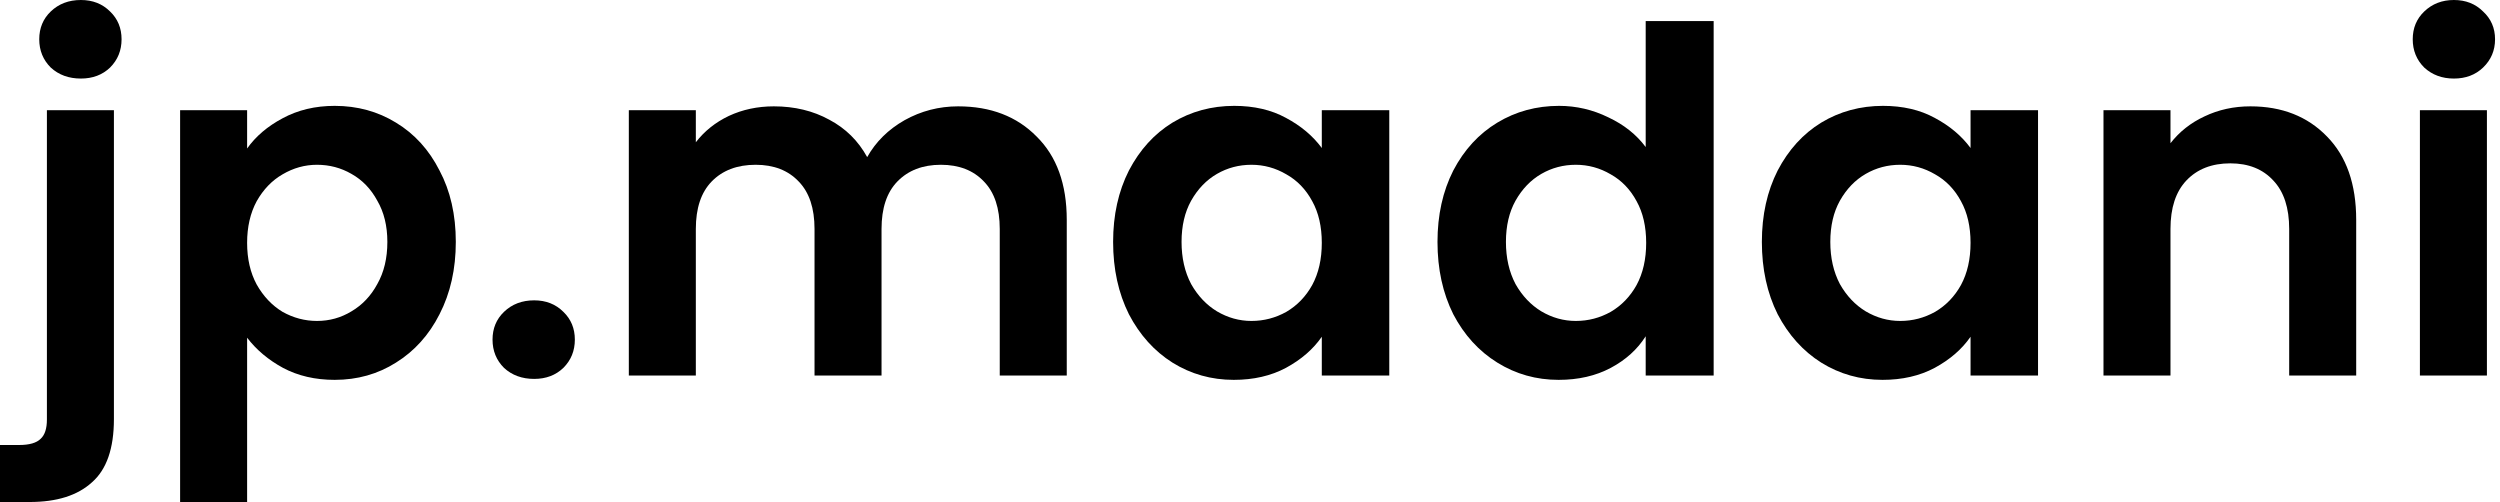
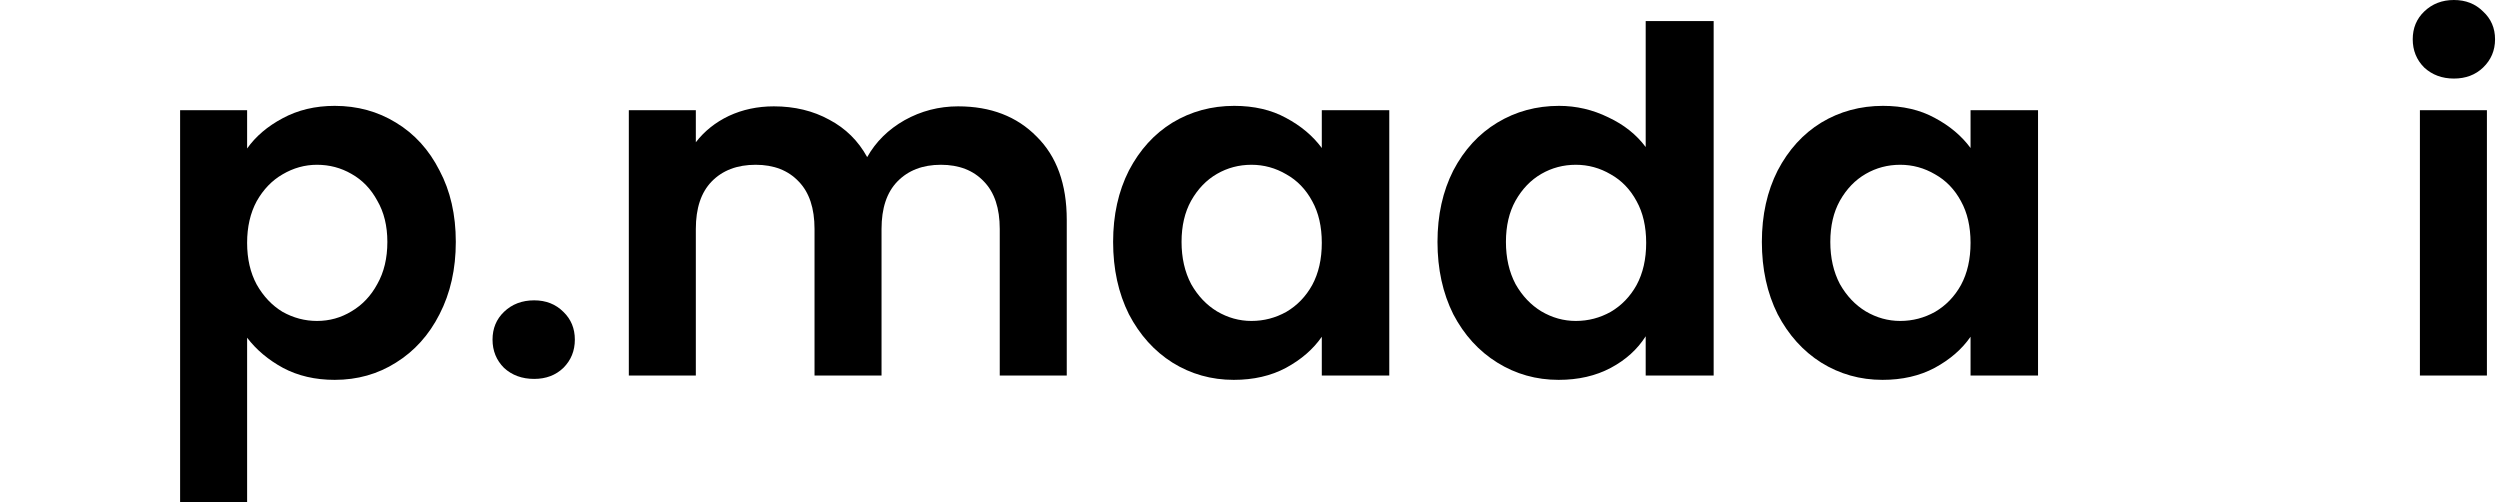
<svg xmlns="http://www.w3.org/2000/svg" width="249" height="50" viewBox="0 0 249 50" fill="none">
-   <path d="M8.056 7.824C6.849 7.824 5.848 7.459 5.053 6.727C4.29 5.964 3.909 5.025 3.909 3.912C3.909 2.799 4.29 1.877 5.053 1.145C5.848 0.382 6.849 0 8.056 0C9.232 0 10.201 0.382 10.964 1.145C11.727 1.877 12.108 2.799 12.108 3.912C12.108 5.025 11.727 5.964 10.964 6.727C10.201 7.459 9.232 7.824 8.056 7.824ZM11.346 41.746C11.346 44.672 10.615 46.772 9.153 48.044C7.723 49.348 5.657 50 2.956 50H0V44.322H1.907C2.924 44.322 3.639 44.116 4.052 43.702C4.465 43.321 4.672 42.684 4.672 41.794V10.973H11.346V41.746Z" fill="black" />
  <path d="M24.613 14.79C25.471 13.581 26.647 12.579 28.141 11.784C29.666 10.957 31.398 10.544 33.337 10.544C35.593 10.544 37.627 11.101 39.439 12.214C41.282 13.327 42.728 14.917 43.777 16.985C44.858 19.02 45.398 21.39 45.398 24.093C45.398 26.797 44.858 29.198 43.777 31.298C42.728 33.365 41.282 34.971 39.439 36.116C37.627 37.261 35.593 37.834 33.337 37.834C31.398 37.834 29.682 37.436 28.189 36.641C26.727 35.846 25.535 34.844 24.613 33.636V50H17.939V10.973H24.613V14.79ZM38.581 24.093C38.581 22.503 38.247 21.136 37.58 19.991C36.944 18.814 36.086 17.923 35.005 17.319C33.957 16.714 32.813 16.412 31.573 16.412C30.366 16.412 29.221 16.73 28.141 17.366C27.092 17.971 26.234 18.861 25.567 20.038C24.931 21.215 24.613 22.599 24.613 24.189C24.613 25.779 24.931 27.163 25.567 28.34C26.234 29.517 27.092 30.423 28.141 31.059C29.221 31.663 30.366 31.966 31.573 31.966C32.813 31.966 33.957 31.648 35.005 31.011C36.086 30.375 36.944 29.469 37.58 28.292C38.247 27.115 38.581 25.716 38.581 24.093Z" fill="black" />
  <path d="M53.203 37.739C51.995 37.739 50.994 37.373 50.2 36.641C49.437 35.878 49.056 34.94 49.056 33.826C49.056 32.713 49.437 31.791 50.2 31.059C50.994 30.296 51.995 29.914 53.203 29.914C54.379 29.914 55.348 30.296 56.111 31.059C56.874 31.791 57.255 32.713 57.255 33.826C57.255 34.94 56.874 35.878 56.111 36.641C55.348 37.373 54.379 37.739 53.203 37.739Z" fill="black" />
  <path d="M95.428 10.592C98.67 10.592 101.276 11.594 103.246 13.597C105.248 15.569 106.249 18.337 106.249 21.899V37.405H99.575V22.805C99.575 20.738 99.051 19.163 98.002 18.082C96.954 16.969 95.523 16.412 93.712 16.412C91.9 16.412 90.454 16.969 89.374 18.082C88.325 19.163 87.801 20.738 87.801 22.805V37.405H81.127V22.805C81.127 20.738 80.603 19.163 79.554 18.082C78.505 16.969 77.075 16.412 75.263 16.412C73.42 16.412 71.958 16.969 70.878 18.082C69.829 19.163 69.305 20.738 69.305 22.805V37.405H62.631V10.973H69.305V14.17C70.163 13.057 71.259 12.182 72.594 11.546C73.96 10.91 75.454 10.592 77.075 10.592C79.141 10.592 80.984 11.037 82.605 11.928C84.225 12.786 85.481 14.027 86.371 15.649C87.229 14.122 88.468 12.898 90.089 11.975C91.742 11.053 93.521 10.592 95.428 10.592Z" fill="black" />
  <path d="M110.866 24.093C110.866 21.422 111.391 19.052 112.439 16.985C113.52 14.917 114.966 13.327 116.777 12.214C118.621 11.101 120.671 10.544 122.927 10.544C124.897 10.544 126.614 10.941 128.075 11.737C129.569 12.532 130.761 13.534 131.651 14.742V10.973H138.372V37.405H131.651V33.54C130.793 34.781 129.601 35.814 128.075 36.641C126.582 37.436 124.85 37.834 122.879 37.834C120.655 37.834 118.621 37.261 116.777 36.116C114.966 34.971 113.52 33.365 112.439 31.298C111.391 29.198 110.866 26.797 110.866 24.093ZM131.651 24.189C131.651 22.567 131.333 21.183 130.697 20.038C130.062 18.861 129.204 17.971 128.123 17.366C127.043 16.73 125.883 16.412 124.643 16.412C123.404 16.412 122.26 16.714 121.211 17.319C120.162 17.923 119.304 18.814 118.637 19.991C118.001 21.136 117.683 22.503 117.683 24.093C117.683 25.684 118.001 27.083 118.637 28.292C119.304 29.469 120.162 30.375 121.211 31.011C122.291 31.648 123.435 31.966 124.643 31.966C125.883 31.966 127.043 31.663 128.123 31.059C129.204 30.423 130.062 29.532 130.697 28.387C131.333 27.211 131.651 25.811 131.651 24.189Z" fill="black" />
  <path d="M143.174 24.093C143.174 21.422 143.699 19.052 144.747 16.985C145.828 14.917 147.29 13.327 149.133 12.214C150.976 11.101 153.026 10.544 155.283 10.544C156.999 10.544 158.636 10.926 160.193 11.689C161.75 12.421 162.989 13.406 163.911 14.647V2.099H170.68V37.405H163.911V33.492C163.085 34.796 161.925 35.846 160.431 36.641C158.937 37.436 157.205 37.834 155.235 37.834C153.01 37.834 150.976 37.261 149.133 36.116C147.29 34.971 145.828 33.365 144.747 31.298C143.699 29.198 143.174 26.797 143.174 24.093ZM163.959 24.189C163.959 22.567 163.641 21.183 163.005 20.038C162.37 18.861 161.512 17.971 160.431 17.366C159.351 16.73 158.191 16.412 156.951 16.412C155.712 16.412 154.568 16.714 153.519 17.319C152.47 17.923 151.612 18.814 150.945 19.991C150.309 21.136 149.991 22.503 149.991 24.093C149.991 25.684 150.309 27.083 150.945 28.292C151.612 29.469 152.47 30.375 153.519 31.011C154.599 31.648 155.743 31.966 156.951 31.966C158.191 31.966 159.351 31.663 160.431 31.059C161.512 30.423 162.37 29.532 163.005 28.387C163.641 27.211 163.959 25.811 163.959 24.189Z" fill="black" />
  <path d="M175.482 24.093C175.482 21.422 176.007 19.052 177.055 16.985C178.136 14.917 179.582 13.327 181.394 12.214C183.237 11.101 185.287 10.544 187.543 10.544C189.513 10.544 191.23 10.941 192.691 11.737C194.185 12.532 195.377 13.534 196.267 14.742V10.973H202.988V37.405H196.267V33.54C195.409 34.781 194.217 35.814 192.691 36.641C191.198 37.436 189.466 37.834 187.495 37.834C185.271 37.834 183.237 37.261 181.394 36.116C179.582 34.971 178.136 33.365 177.055 31.298C176.007 29.198 175.482 26.797 175.482 24.093ZM196.267 24.189C196.267 22.567 195.949 21.183 195.313 20.038C194.678 18.861 193.82 17.971 192.739 17.366C191.659 16.73 190.499 16.412 189.259 16.412C188.02 16.412 186.876 16.714 185.827 17.319C184.778 17.923 183.92 18.814 183.253 19.991C182.617 21.136 182.299 22.503 182.299 24.093C182.299 25.684 182.617 27.083 183.253 28.292C183.92 29.469 184.778 30.375 185.827 31.011C186.907 31.648 188.052 31.966 189.259 31.966C190.499 31.966 191.659 31.663 192.739 31.059C193.82 30.423 194.678 29.532 195.313 28.387C195.949 27.211 196.267 25.811 196.267 24.189Z" fill="black" />
-   <path d="M224.141 10.592C227.288 10.592 229.83 11.594 231.769 13.597C233.707 15.569 234.677 18.337 234.677 21.899V37.405H228.003V22.805C228.003 20.706 227.478 19.1 226.43 17.987C225.381 16.842 223.951 16.269 222.139 16.269C220.296 16.269 218.834 16.842 217.754 17.987C216.705 19.1 216.18 20.706 216.18 22.805V37.405H209.507V10.973H216.18V14.265C217.07 13.12 218.198 12.23 219.565 11.594C220.963 10.926 222.489 10.592 224.141 10.592Z" fill="black" />
  <path d="M244.408 7.824C243.232 7.824 242.247 7.459 241.452 6.727C240.689 5.964 240.308 5.025 240.308 3.912C240.308 2.799 240.689 1.877 241.452 1.145C242.247 0.382 243.232 0 244.408 0C245.584 0 246.553 0.382 247.316 1.145C248.11 1.877 248.507 2.799 248.507 3.912C248.507 5.025 248.11 5.964 247.316 6.727C246.553 7.459 245.584 7.824 244.408 7.824ZM247.697 10.973V37.405H241.023V10.973H247.697Z" fill="black" />
</svg>